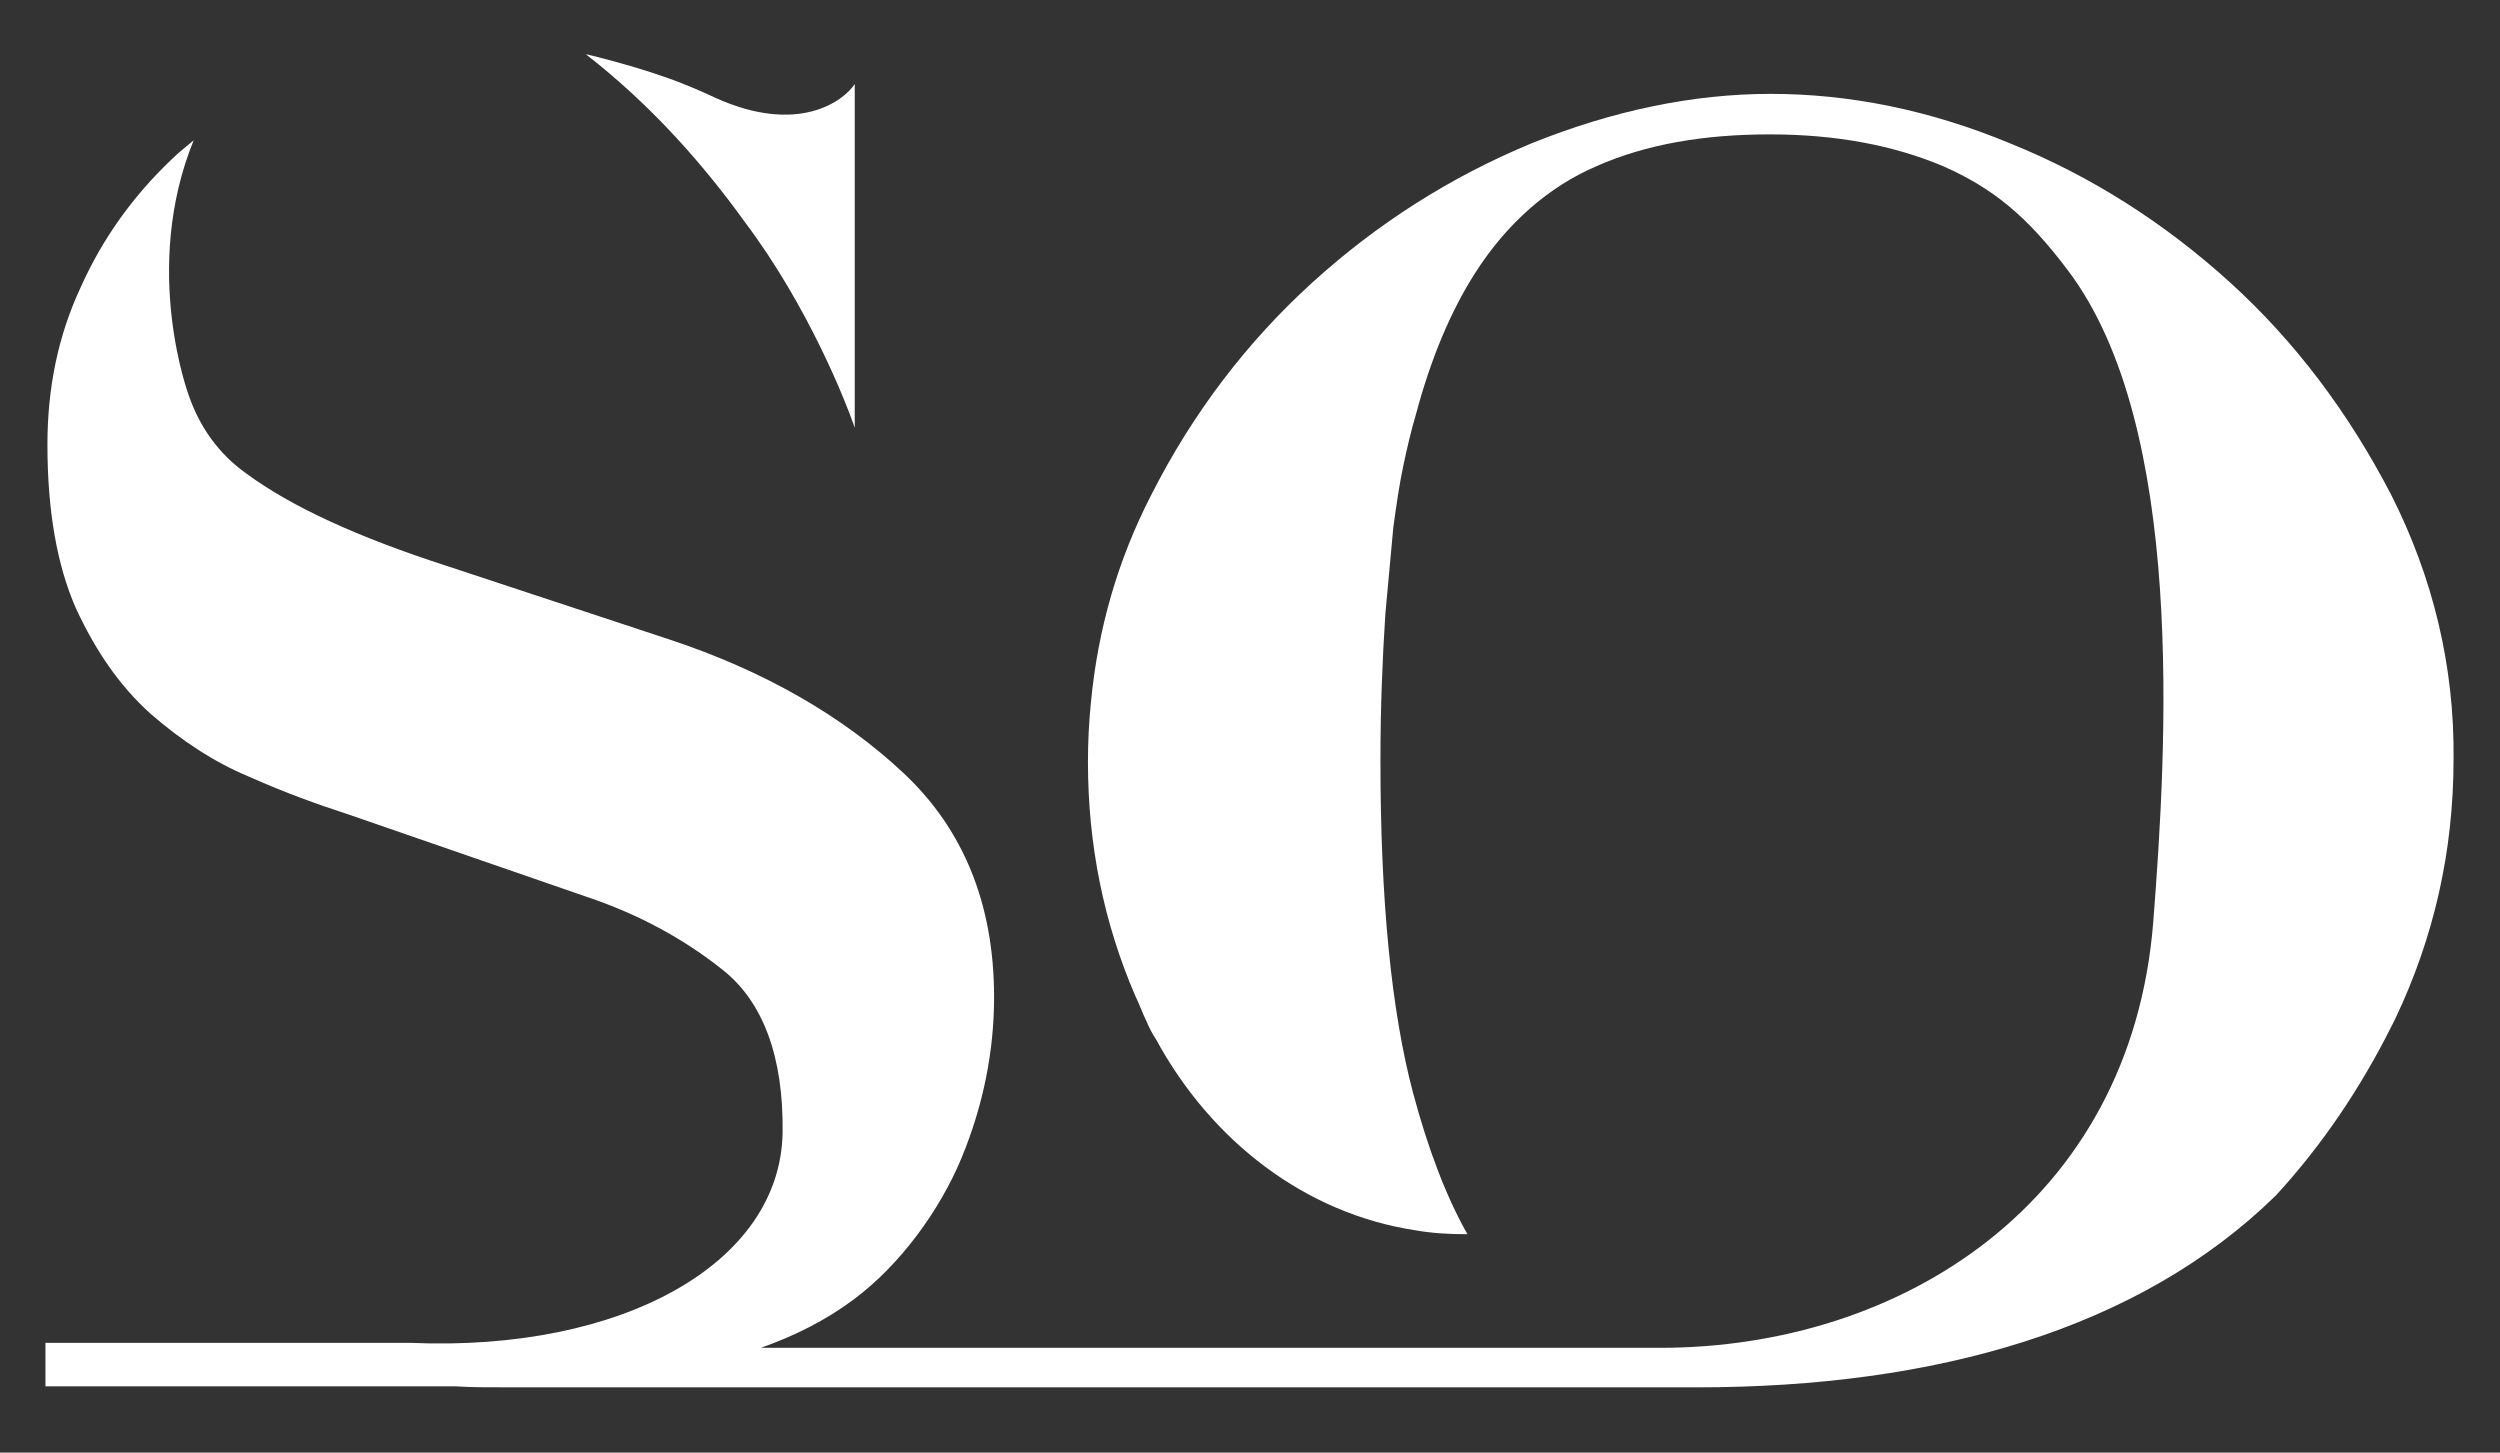
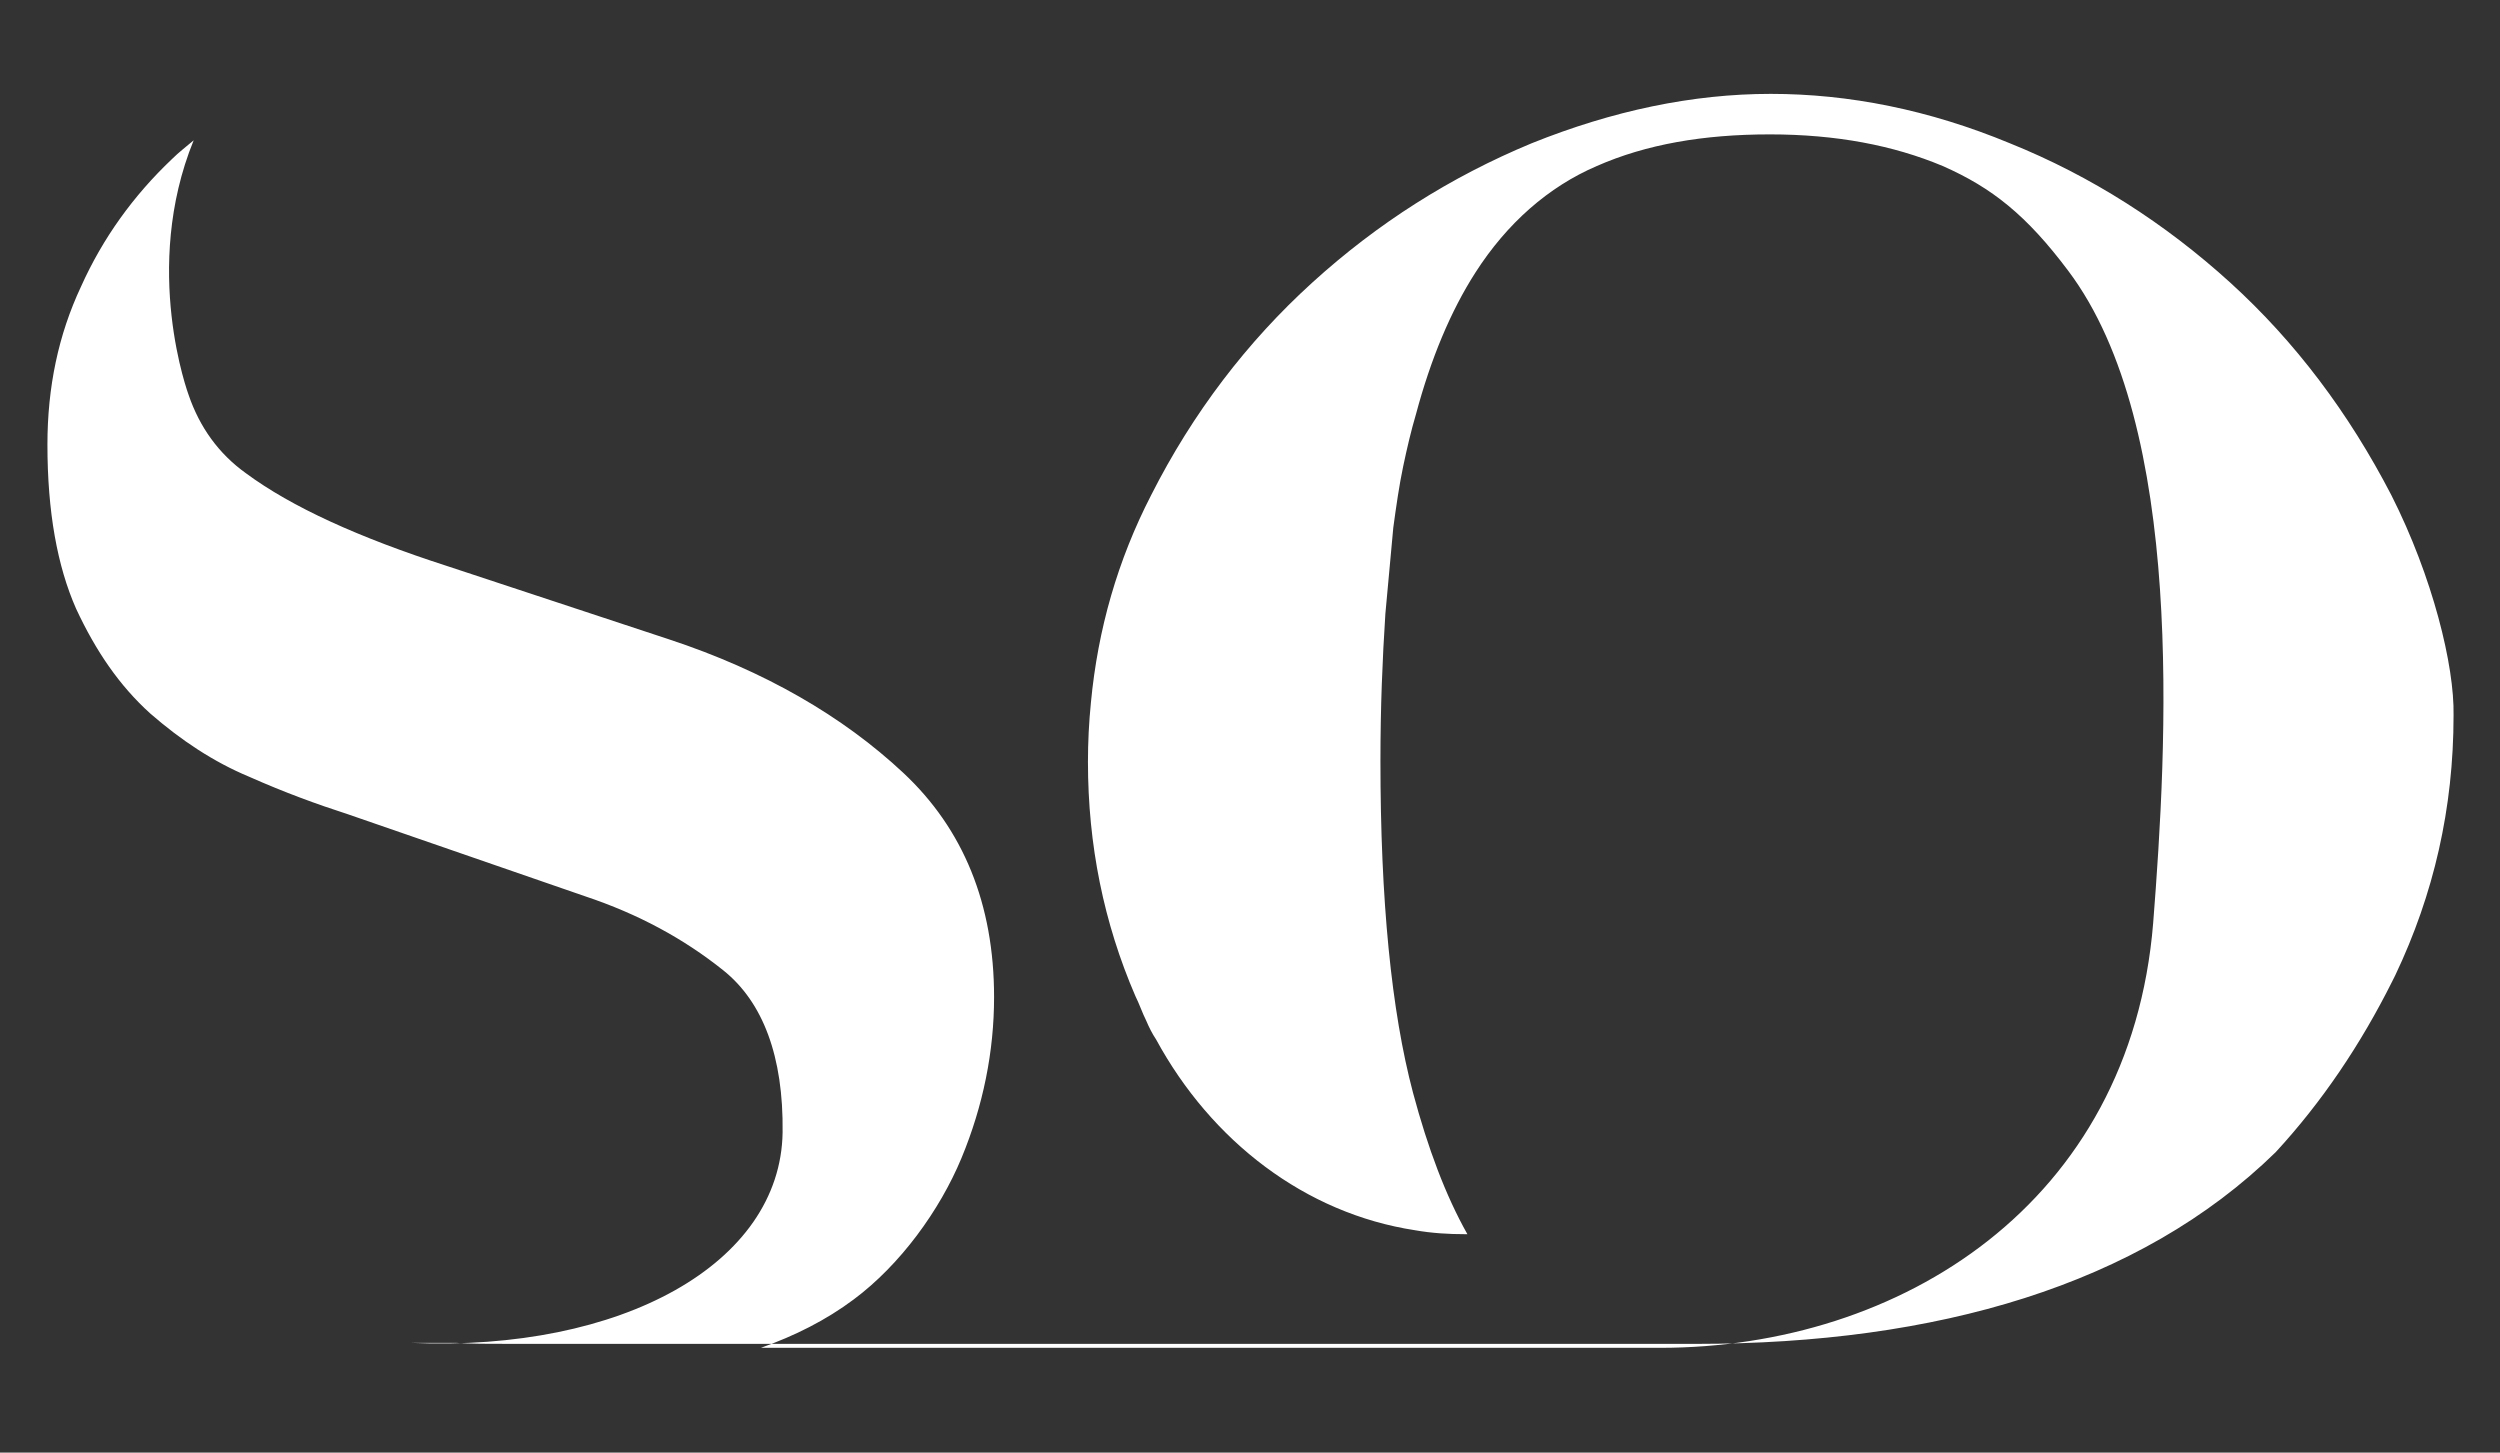
<svg xmlns="http://www.w3.org/2000/svg" version="1.1" id="Camada_1" x="0px" y="0px" viewBox="0 0 253 147" style="enable-background:new 0 0 253 147;" xml:space="preserve">
  <rect x="0" y="0" width="253" height="147" fill="#333333" stroke="none" />
  <style type="text/css">
	.st0{fill-rule:evenodd;clip-rule:evenodd;fill:#FFFFFF;}
	.st1{fill-rule:evenodd;clip-rule:evenodd;fill:#56554F;}
</style>
  <g>
-     <path class="st0" d="M67,7.7c-2-0.7-4.4-1.4-7.2-2.1c-0.1,0-0.3-0.1-0.5-0.1c6.7,5.2,12,11.3,16.1,17c6.4,8.5,10.2,18.2,11,20.5   c0,0.1,0.1,0.2,0.1,0.3c0,0,0,0.1,0,0.1c0,0.1,0,0.1,0,0.1v-35c-1.1,1.7-5.7,5.2-14.1,1.4C70.9,9.2,69.1,8.4,67,7.7z" />
-     <path class="st0" d="M242,50.1c-4.3-8.3-9.7-15.5-16.3-21.5c-6.6-6-14.1-10.8-22.3-14.1c-8.2-3.4-16.3-5-24.2-5   c-7.9,0-16,1.7-24.2,5c-8.2,3.4-15.6,8.1-22.2,14.1c-6.6,6-12.1,13.2-16.3,21.5c-3.4,6.6-5.4,13.6-6.1,21c-0.2,2-0.3,4-0.3,6   c0,8.4,1.6,16.3,4.8,23.7c0.4,0.8,0.7,1.7,1.1,2.5c0.3,0.7,0.6,1.3,1,1.9c5.6,10.3,15.1,17.6,26.2,19.3c1.7,0.3,3.4,0.4,5.1,0.4   h0.2c-2.2-3.9-4-8.7-5.5-14.3c-2.2-8.3-3.3-19.5-3.3-33.6c0-5.4,0.2-10.3,0.5-14.9l0.8-8.7c0.3-2.2,0.6-4.3,1-6.2   c0.4-1.9,0.8-3.6,1.3-5.3c1.5-5.6,3.5-10.4,6-14.3c3.2-5,7.4-8.7,12.3-10.8c5-2.2,10.8-3.2,17.5-3.2c6.7,0,12.5,1.1,17.5,3.2   c5,2.2,8.5,5,12.7,10.6c11.9,15.8,10,48.1,8.6,66c-2.3,28.4-25.6,43-49.9,43c-2.2,0-8.8,0-8.8,0h-47.2v0H77   c3.4-1.2,6.6-2.8,9.4-4.9c4.7-3.5,8.7-9,10.9-14.3c2.2-5.3,3.3-10.8,3.3-16.3c0-9.4-3.1-17-9.2-22.7c-6.1-5.7-14-10.3-23.7-13.5   l-22.4-7.4c-9-2.9-15.8-6-20.4-9.4c-2.8-2-4.7-4.7-5.8-7.9c0,0-4.8-12.8,0.5-25.8c-0.7,0.6-1.5,1.2-2.2,1.9c-3.9,3.7-7,8-9.2,12.9   c-2.3,4.9-3.4,10.2-3.4,16c0,6.8,1,12.3,2.9,16.6c2,4.3,4.4,7.8,7.5,10.6c3.1,2.7,6.4,4.9,10,6.4c3.6,1.6,6.9,2.8,10,3.8l24,8.3   c5.4,1.8,10,4.3,14,7.5c4,3.2,6.1,8.7,6,16.4c-0.2,13.3-16.3,22.2-37.6,21.3H4.6v4.4h41.6c1.3,0.1,3.3,0.1,5.7,0.1l0,0h119.8   c24.2,0,44.8-5.9,58.6-19.4c4.7-5.1,8.6-10.9,11.8-17.3c0.1-0.2,0.2-0.4,0.3-0.6c3.9-8.2,5.9-16.9,5.9-26.3   C248.4,67.4,246.2,58.4,242,50.1z" />
+     <path class="st0" d="M242,50.1c-4.3-8.3-9.7-15.5-16.3-21.5c-6.6-6-14.1-10.8-22.3-14.1c-8.2-3.4-16.3-5-24.2-5   c-7.9,0-16,1.7-24.2,5c-8.2,3.4-15.6,8.1-22.2,14.1c-6.6,6-12.1,13.2-16.3,21.5c-3.4,6.6-5.4,13.6-6.1,21c-0.2,2-0.3,4-0.3,6   c0,8.4,1.6,16.3,4.8,23.7c0.4,0.8,0.7,1.7,1.1,2.5c0.3,0.7,0.6,1.3,1,1.9c5.6,10.3,15.1,17.6,26.2,19.3c1.7,0.3,3.4,0.4,5.1,0.4   h0.2c-2.2-3.9-4-8.7-5.5-14.3c-2.2-8.3-3.3-19.5-3.3-33.6c0-5.4,0.2-10.3,0.5-14.9l0.8-8.7c0.3-2.2,0.6-4.3,1-6.2   c0.4-1.9,0.8-3.6,1.3-5.3c1.5-5.6,3.5-10.4,6-14.3c3.2-5,7.4-8.7,12.3-10.8c5-2.2,10.8-3.2,17.5-3.2c6.7,0,12.5,1.1,17.5,3.2   c5,2.2,8.5,5,12.7,10.6c11.9,15.8,10,48.1,8.6,66c-2.3,28.4-25.6,43-49.9,43c-2.2,0-8.8,0-8.8,0h-47.2v0H77   c3.4-1.2,6.6-2.8,9.4-4.9c4.7-3.5,8.7-9,10.9-14.3c2.2-5.3,3.3-10.8,3.3-16.3c0-9.4-3.1-17-9.2-22.7c-6.1-5.7-14-10.3-23.7-13.5   l-22.4-7.4c-9-2.9-15.8-6-20.4-9.4c-2.8-2-4.7-4.7-5.8-7.9c0,0-4.8-12.8,0.5-25.8c-0.7,0.6-1.5,1.2-2.2,1.9c-3.9,3.7-7,8-9.2,12.9   c-2.3,4.9-3.4,10.2-3.4,16c0,6.8,1,12.3,2.9,16.6c2,4.3,4.4,7.8,7.5,10.6c3.1,2.7,6.4,4.9,10,6.4c3.6,1.6,6.9,2.8,10,3.8l24,8.3   c5.4,1.8,10,4.3,14,7.5c4,3.2,6.1,8.7,6,16.4c-0.2,13.3-16.3,22.2-37.6,21.3H4.6h41.6c1.3,0.1,3.3,0.1,5.7,0.1l0,0h119.8   c24.2,0,44.8-5.9,58.6-19.4c4.7-5.1,8.6-10.9,11.8-17.3c0.1-0.2,0.2-0.4,0.3-0.6c3.9-8.2,5.9-16.9,5.9-26.3   C248.4,67.4,246.2,58.4,242,50.1z" />
  </g>
</svg>